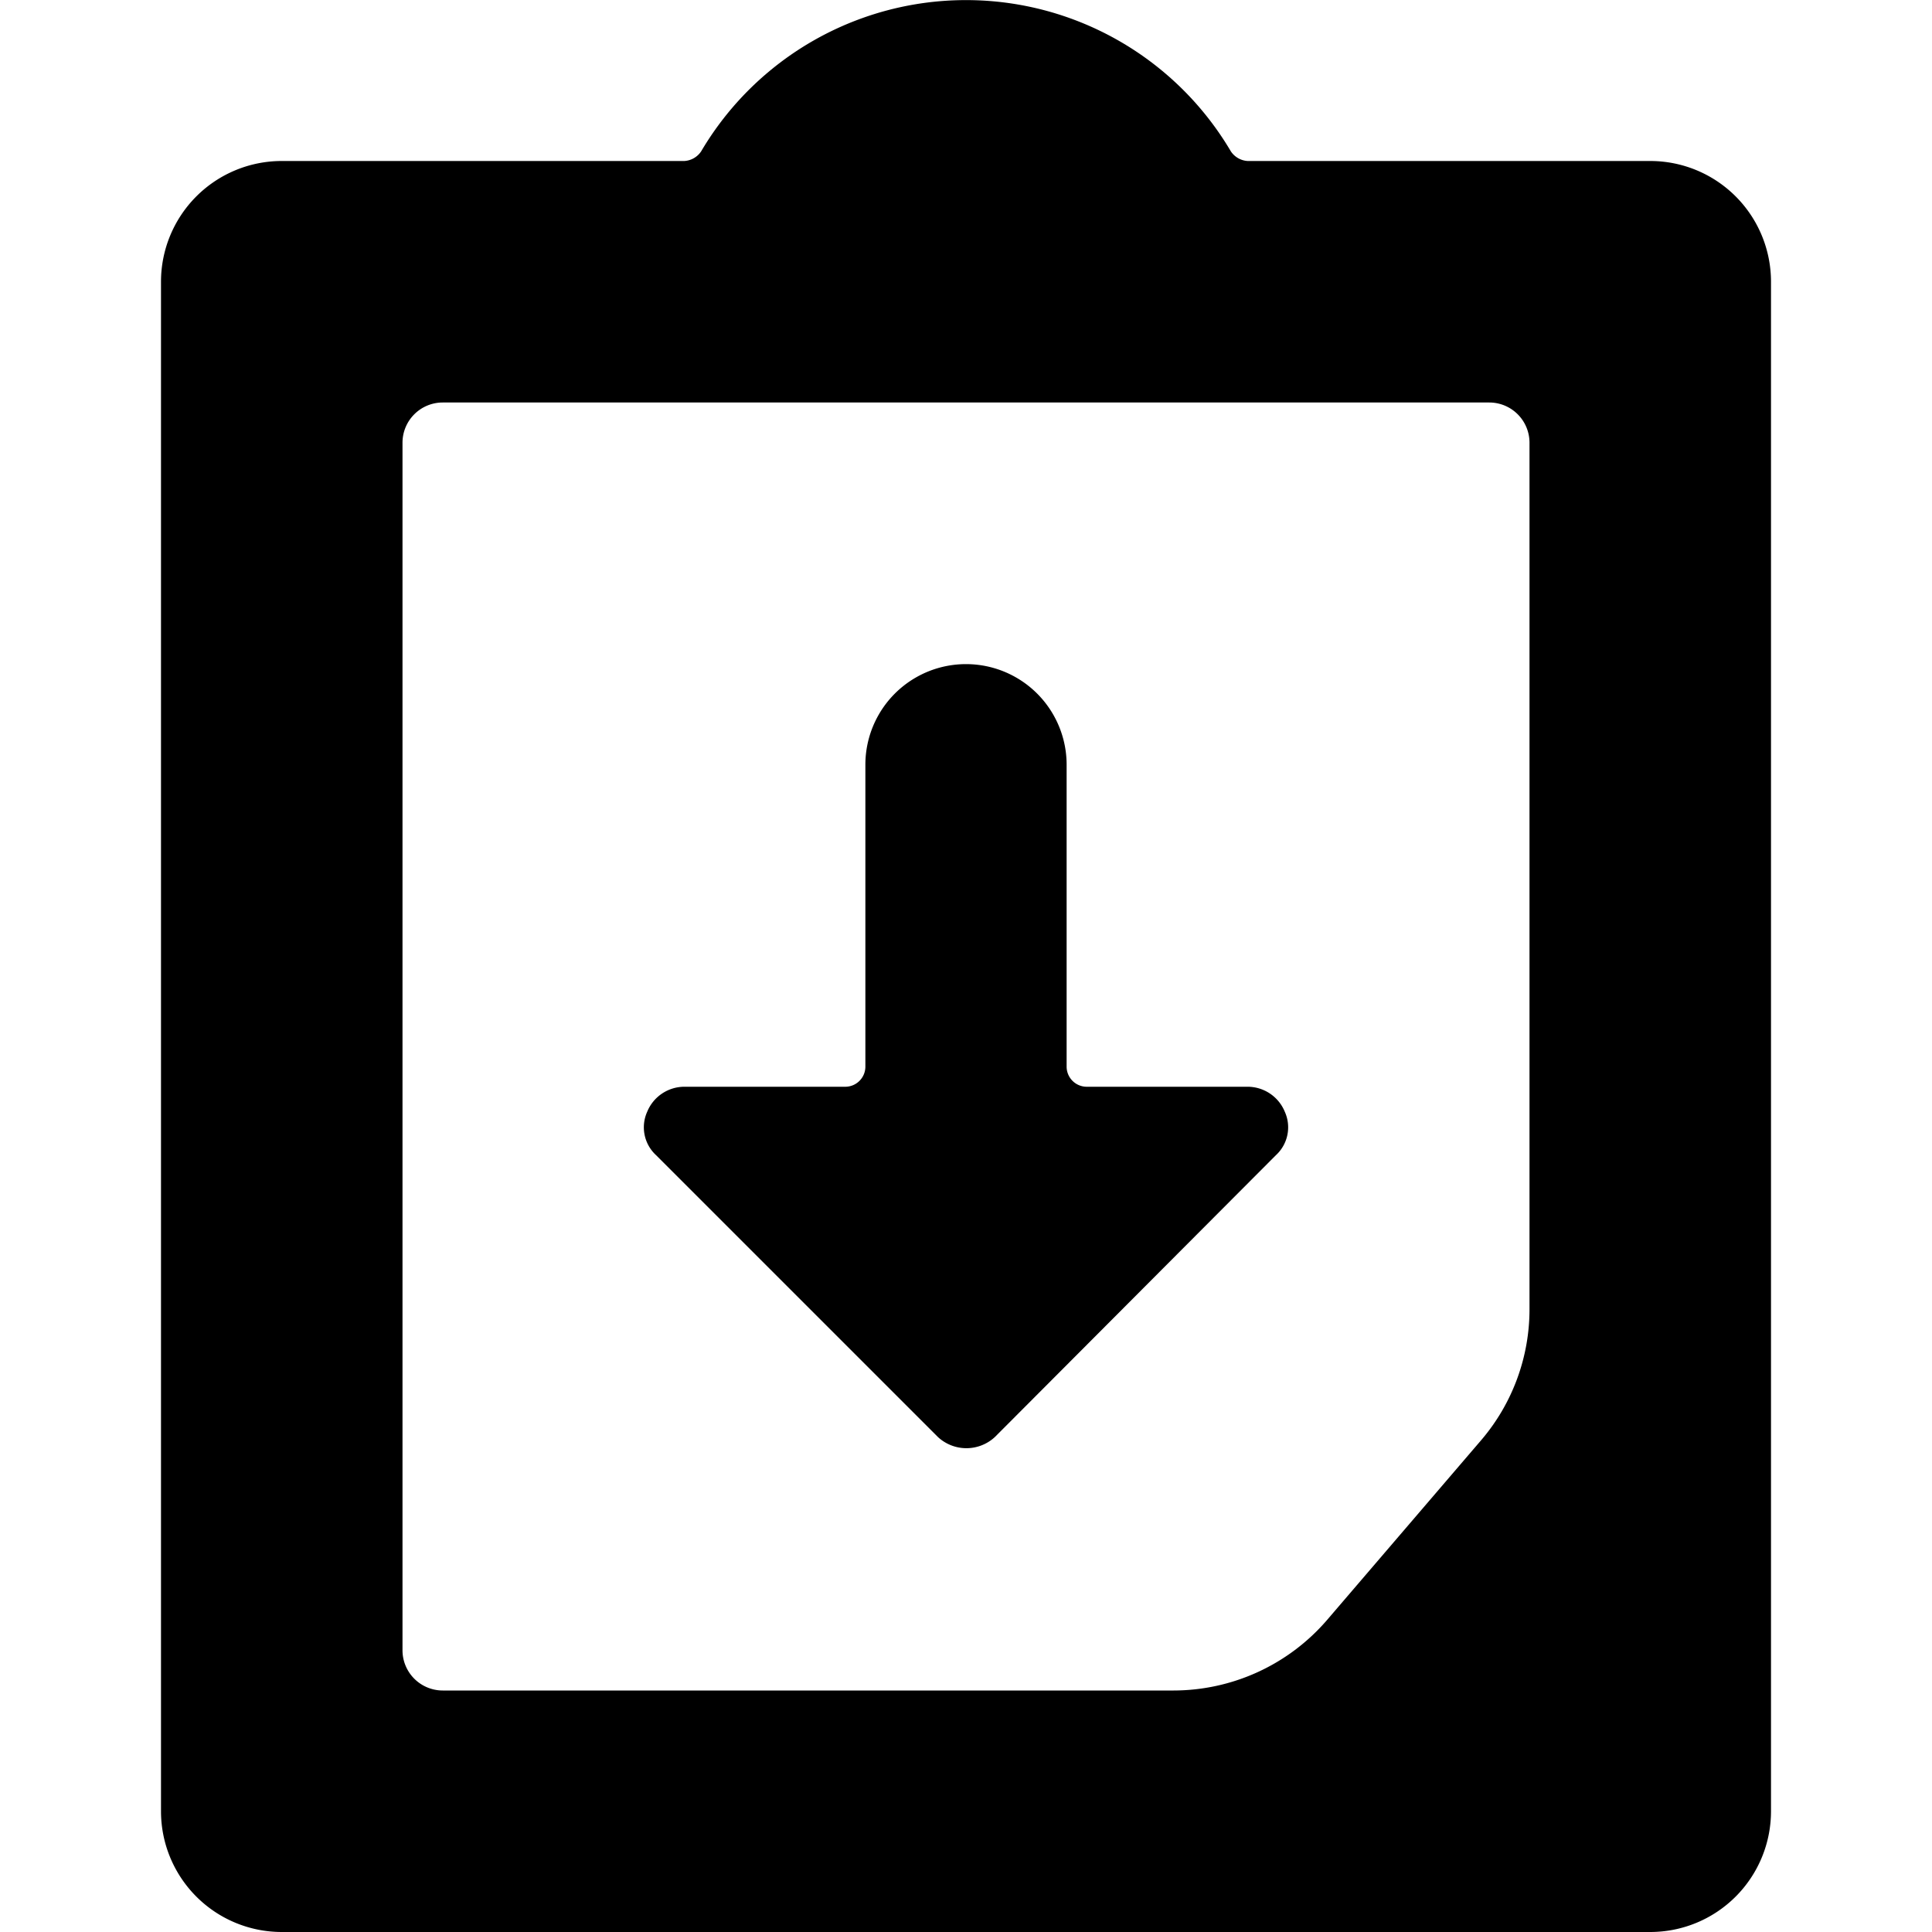
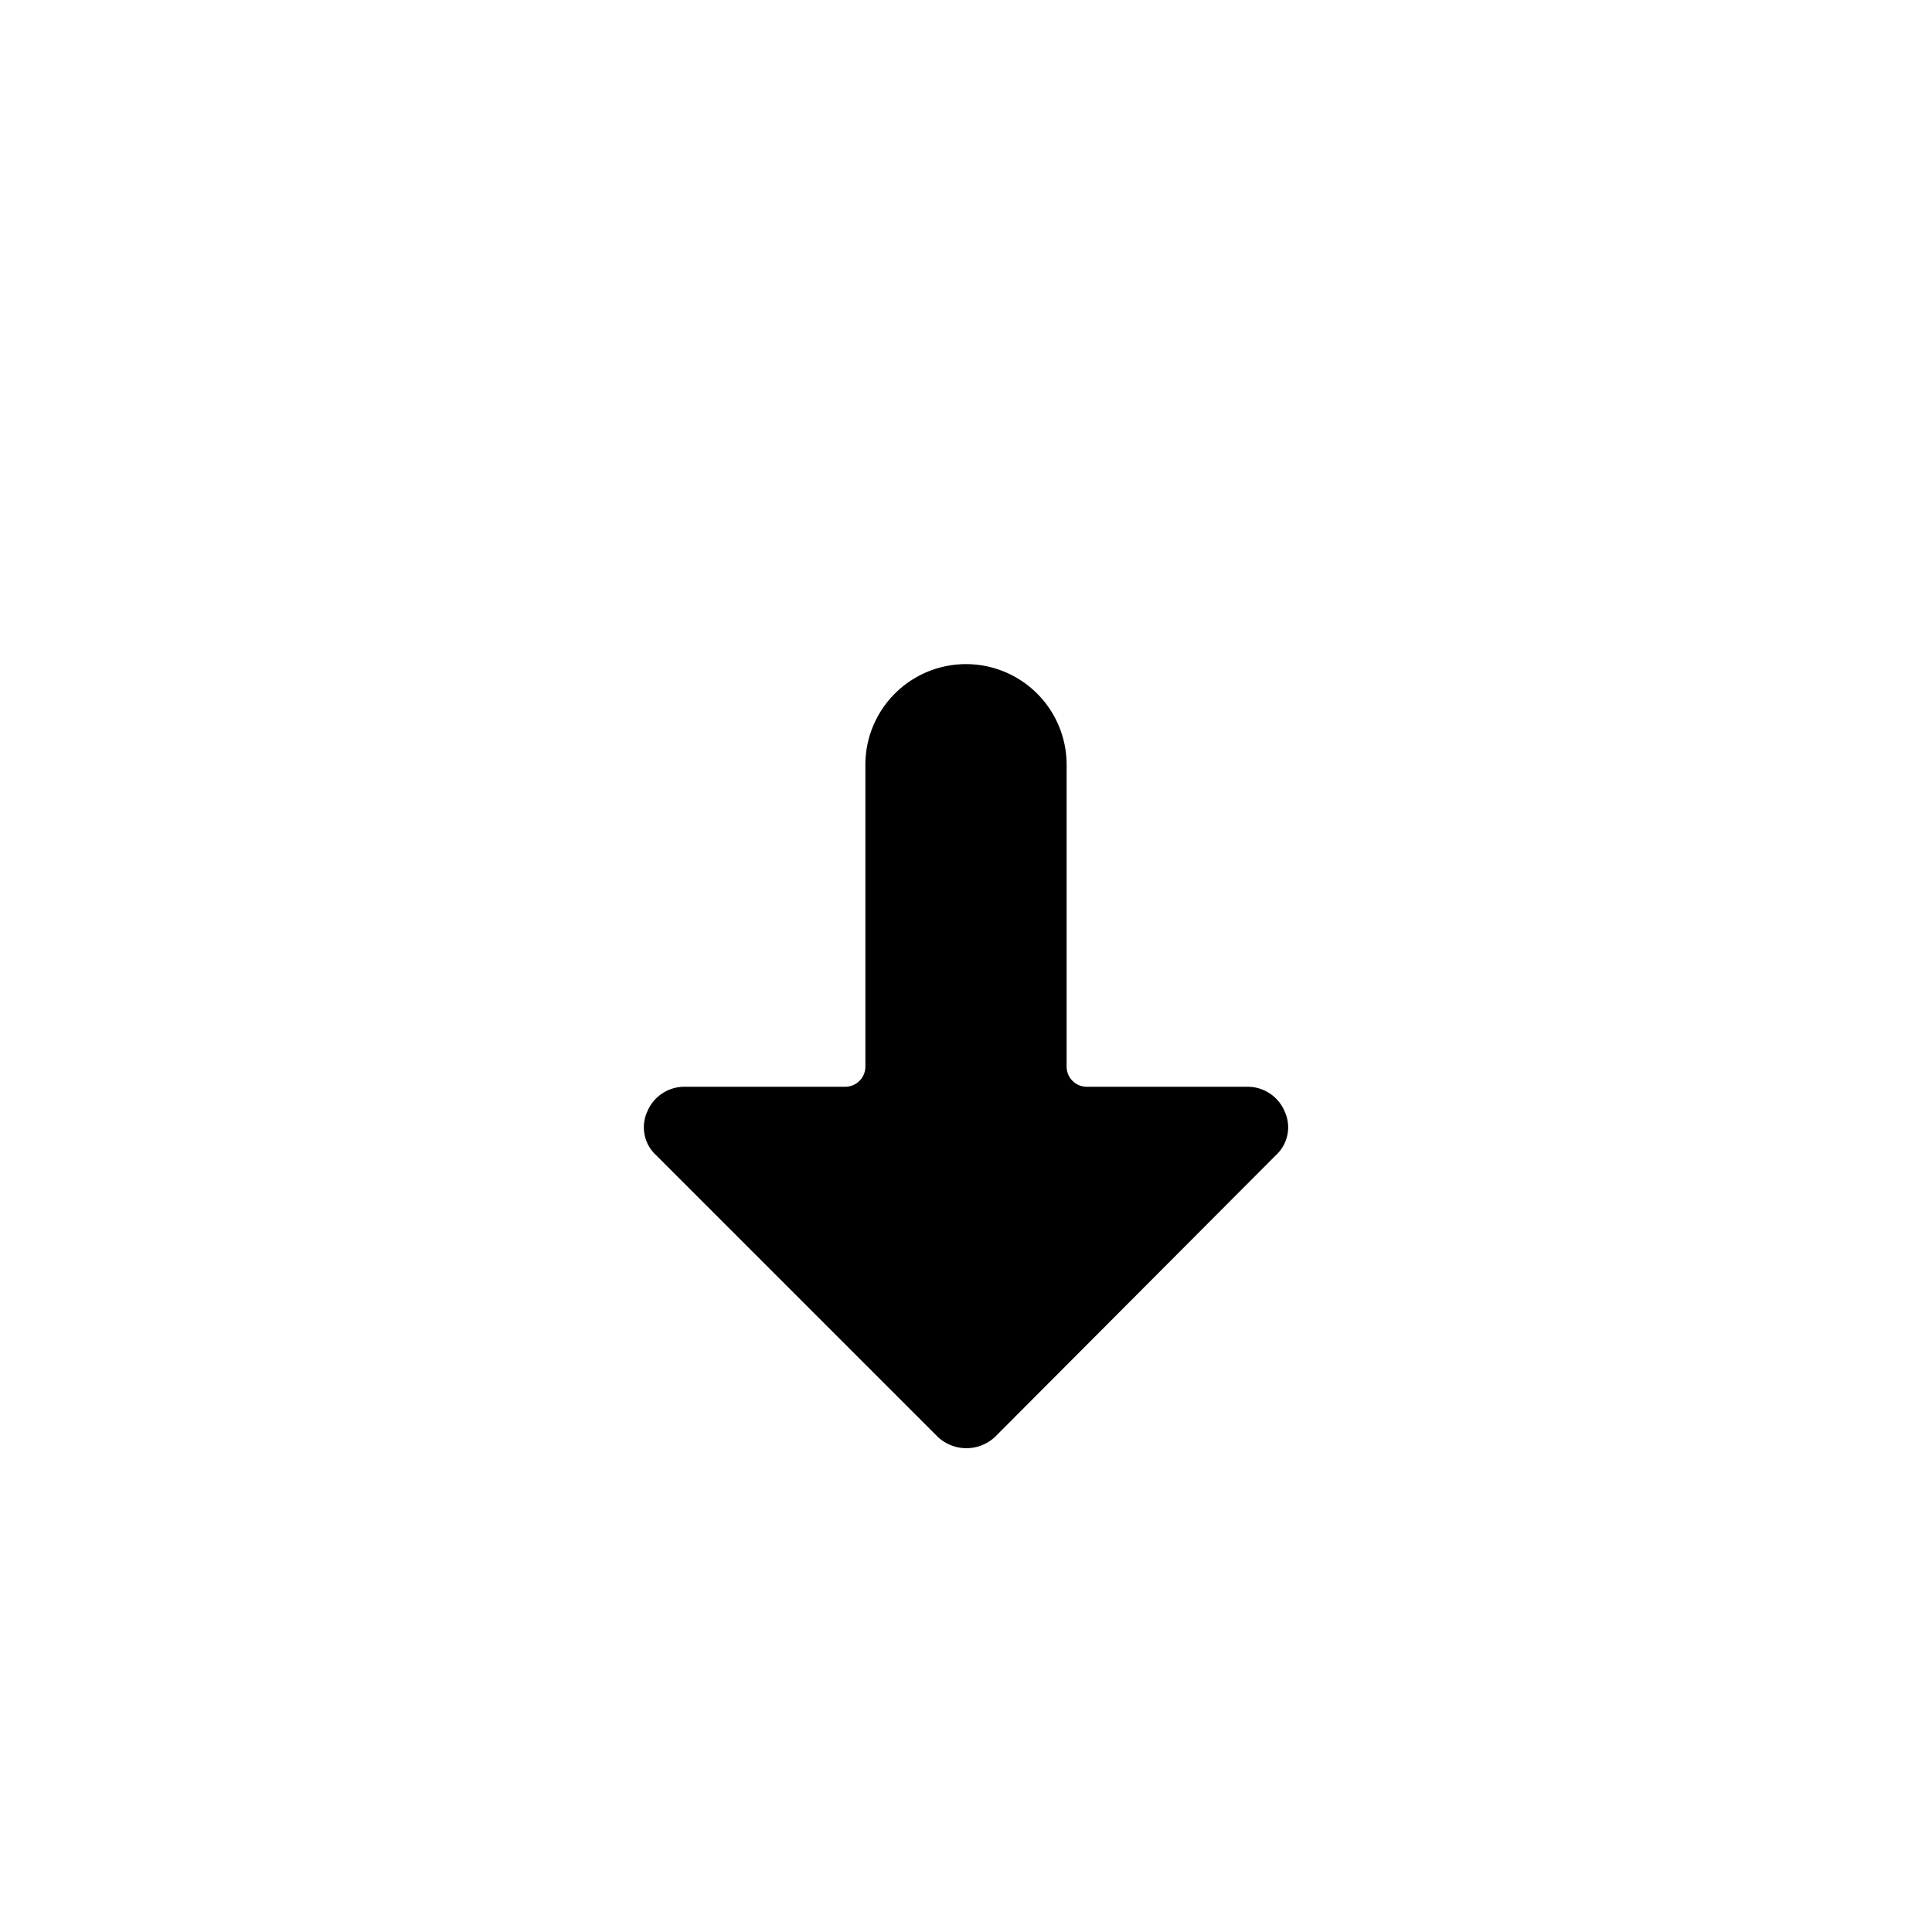
<svg xmlns="http://www.w3.org/2000/svg" viewBox="0 0 24 24">
  <g>
-     <path d="M20.5 2h-5a0.27 0.27 0 0 1 -0.21 -0.12 3.82 3.82 0 0 0 -6.58 0A0.27 0.27 0 0 1 8.5 2h-5A1.5 1.5 0 0 0 2 3.5v19A1.5 1.5 0 0 0 3.5 24h17a1.5 1.5 0 0 0 1.5 -1.5v-19A1.5 1.5 0 0 0 20.5 2ZM19 16.26a2.5 2.5 0 0 1 -0.6 1.63l-1.92 2.24a2.52 2.52 0 0 1 -1.9 0.87H5.5a0.5 0.5 0 0 1 -0.5 -0.5v-15a0.5 0.5 0 0 1 0.5 -0.5h13a0.5 0.5 0 0 1 0.5 0.5Z" fill="#000000" stroke-width="1" />
-     <path d="M15.5 13.5h-2a0.25 0.25 0 0 1 -0.25 -0.25V9.5a1.25 1.25 0 0 0 -2.5 0v3.75a0.25 0.25 0 0 1 -0.25 0.25h-2a0.5 0.5 0 0 0 -0.46 0.31 0.47 0.47 0 0 0 0.11 0.54l3.5 3.5a0.52 0.52 0 0 0 0.71 0l3.49 -3.5a0.47 0.47 0 0 0 0.11 -0.54 0.5 0.5 0 0 0 -0.46 -0.31Z" fill="#000000" stroke-width="1" />
+     <path d="M15.5 13.5h-2a0.25 0.25 0 0 1 -0.25 -0.25V9.5a1.25 1.25 0 0 0 -2.5 0v3.75a0.25 0.25 0 0 1 -0.25 0.25h-2a0.5 0.5 0 0 0 -0.46 0.31 0.47 0.47 0 0 0 0.11 0.54l3.5 3.5a0.52 0.52 0 0 0 0.71 0l3.49 -3.5a0.47 0.47 0 0 0 0.11 -0.54 0.5 0.5 0 0 0 -0.46 -0.31" fill="#000000" stroke-width="1" />
  </g>
</svg>